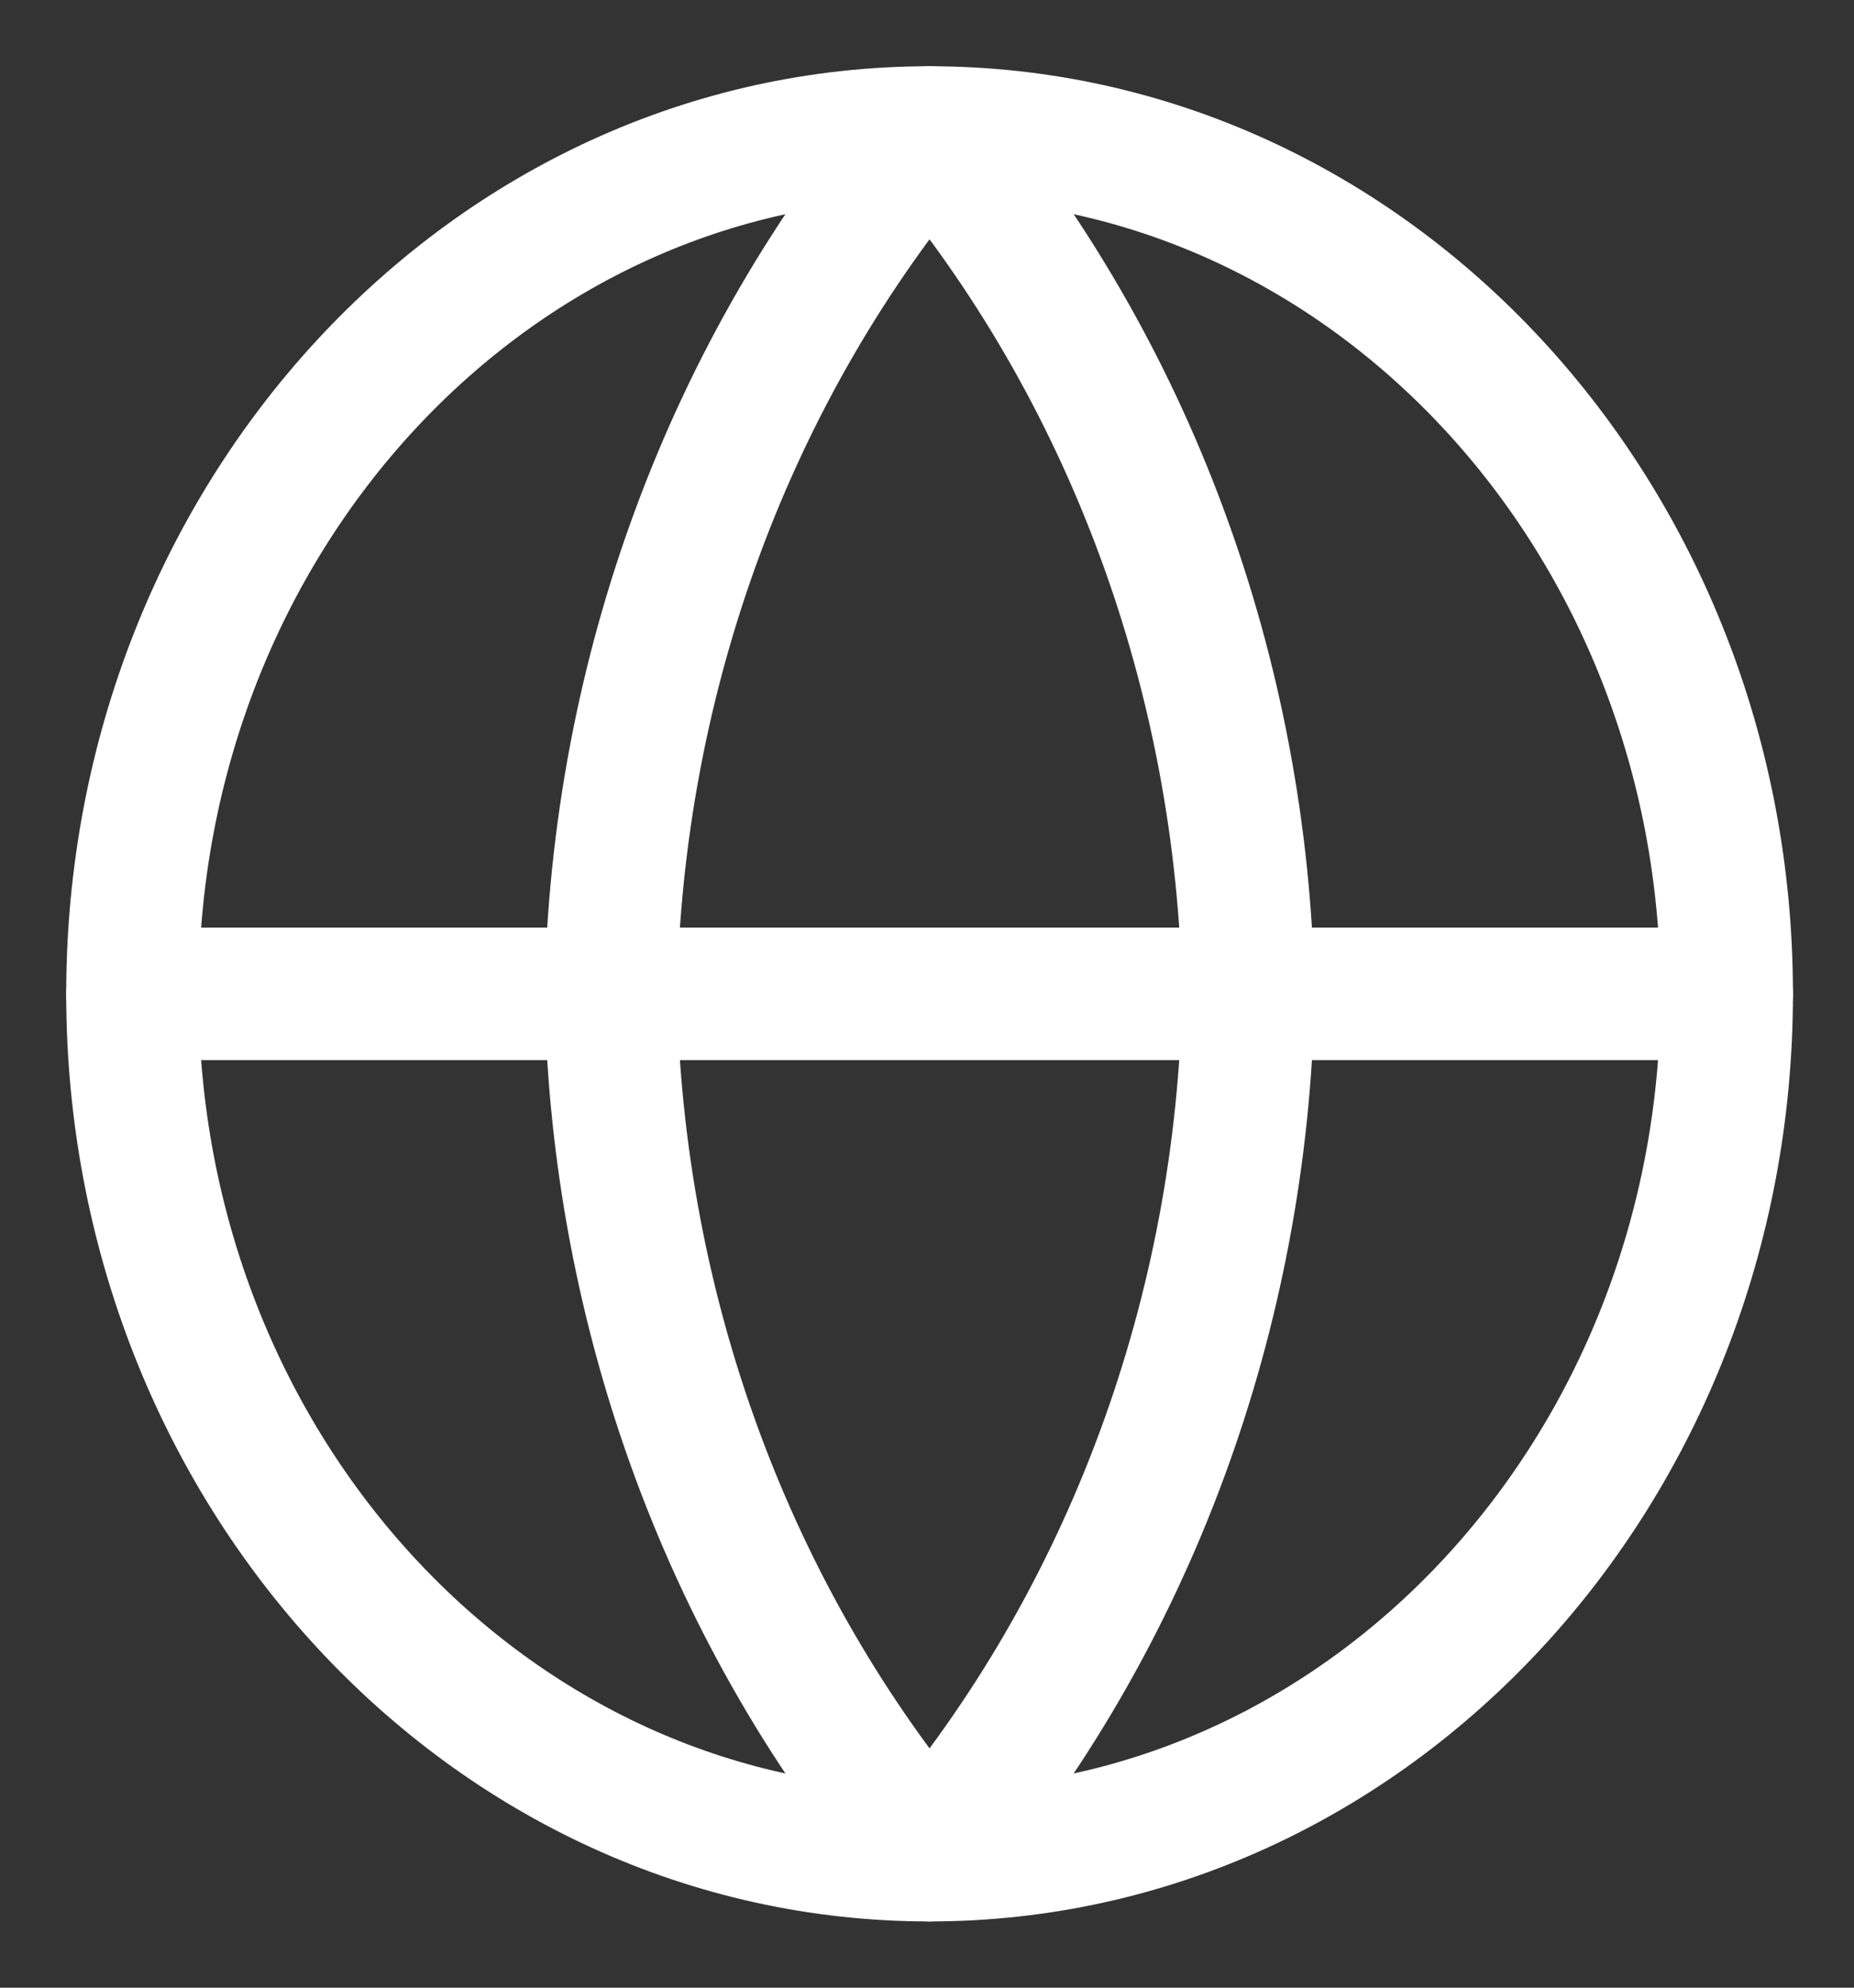
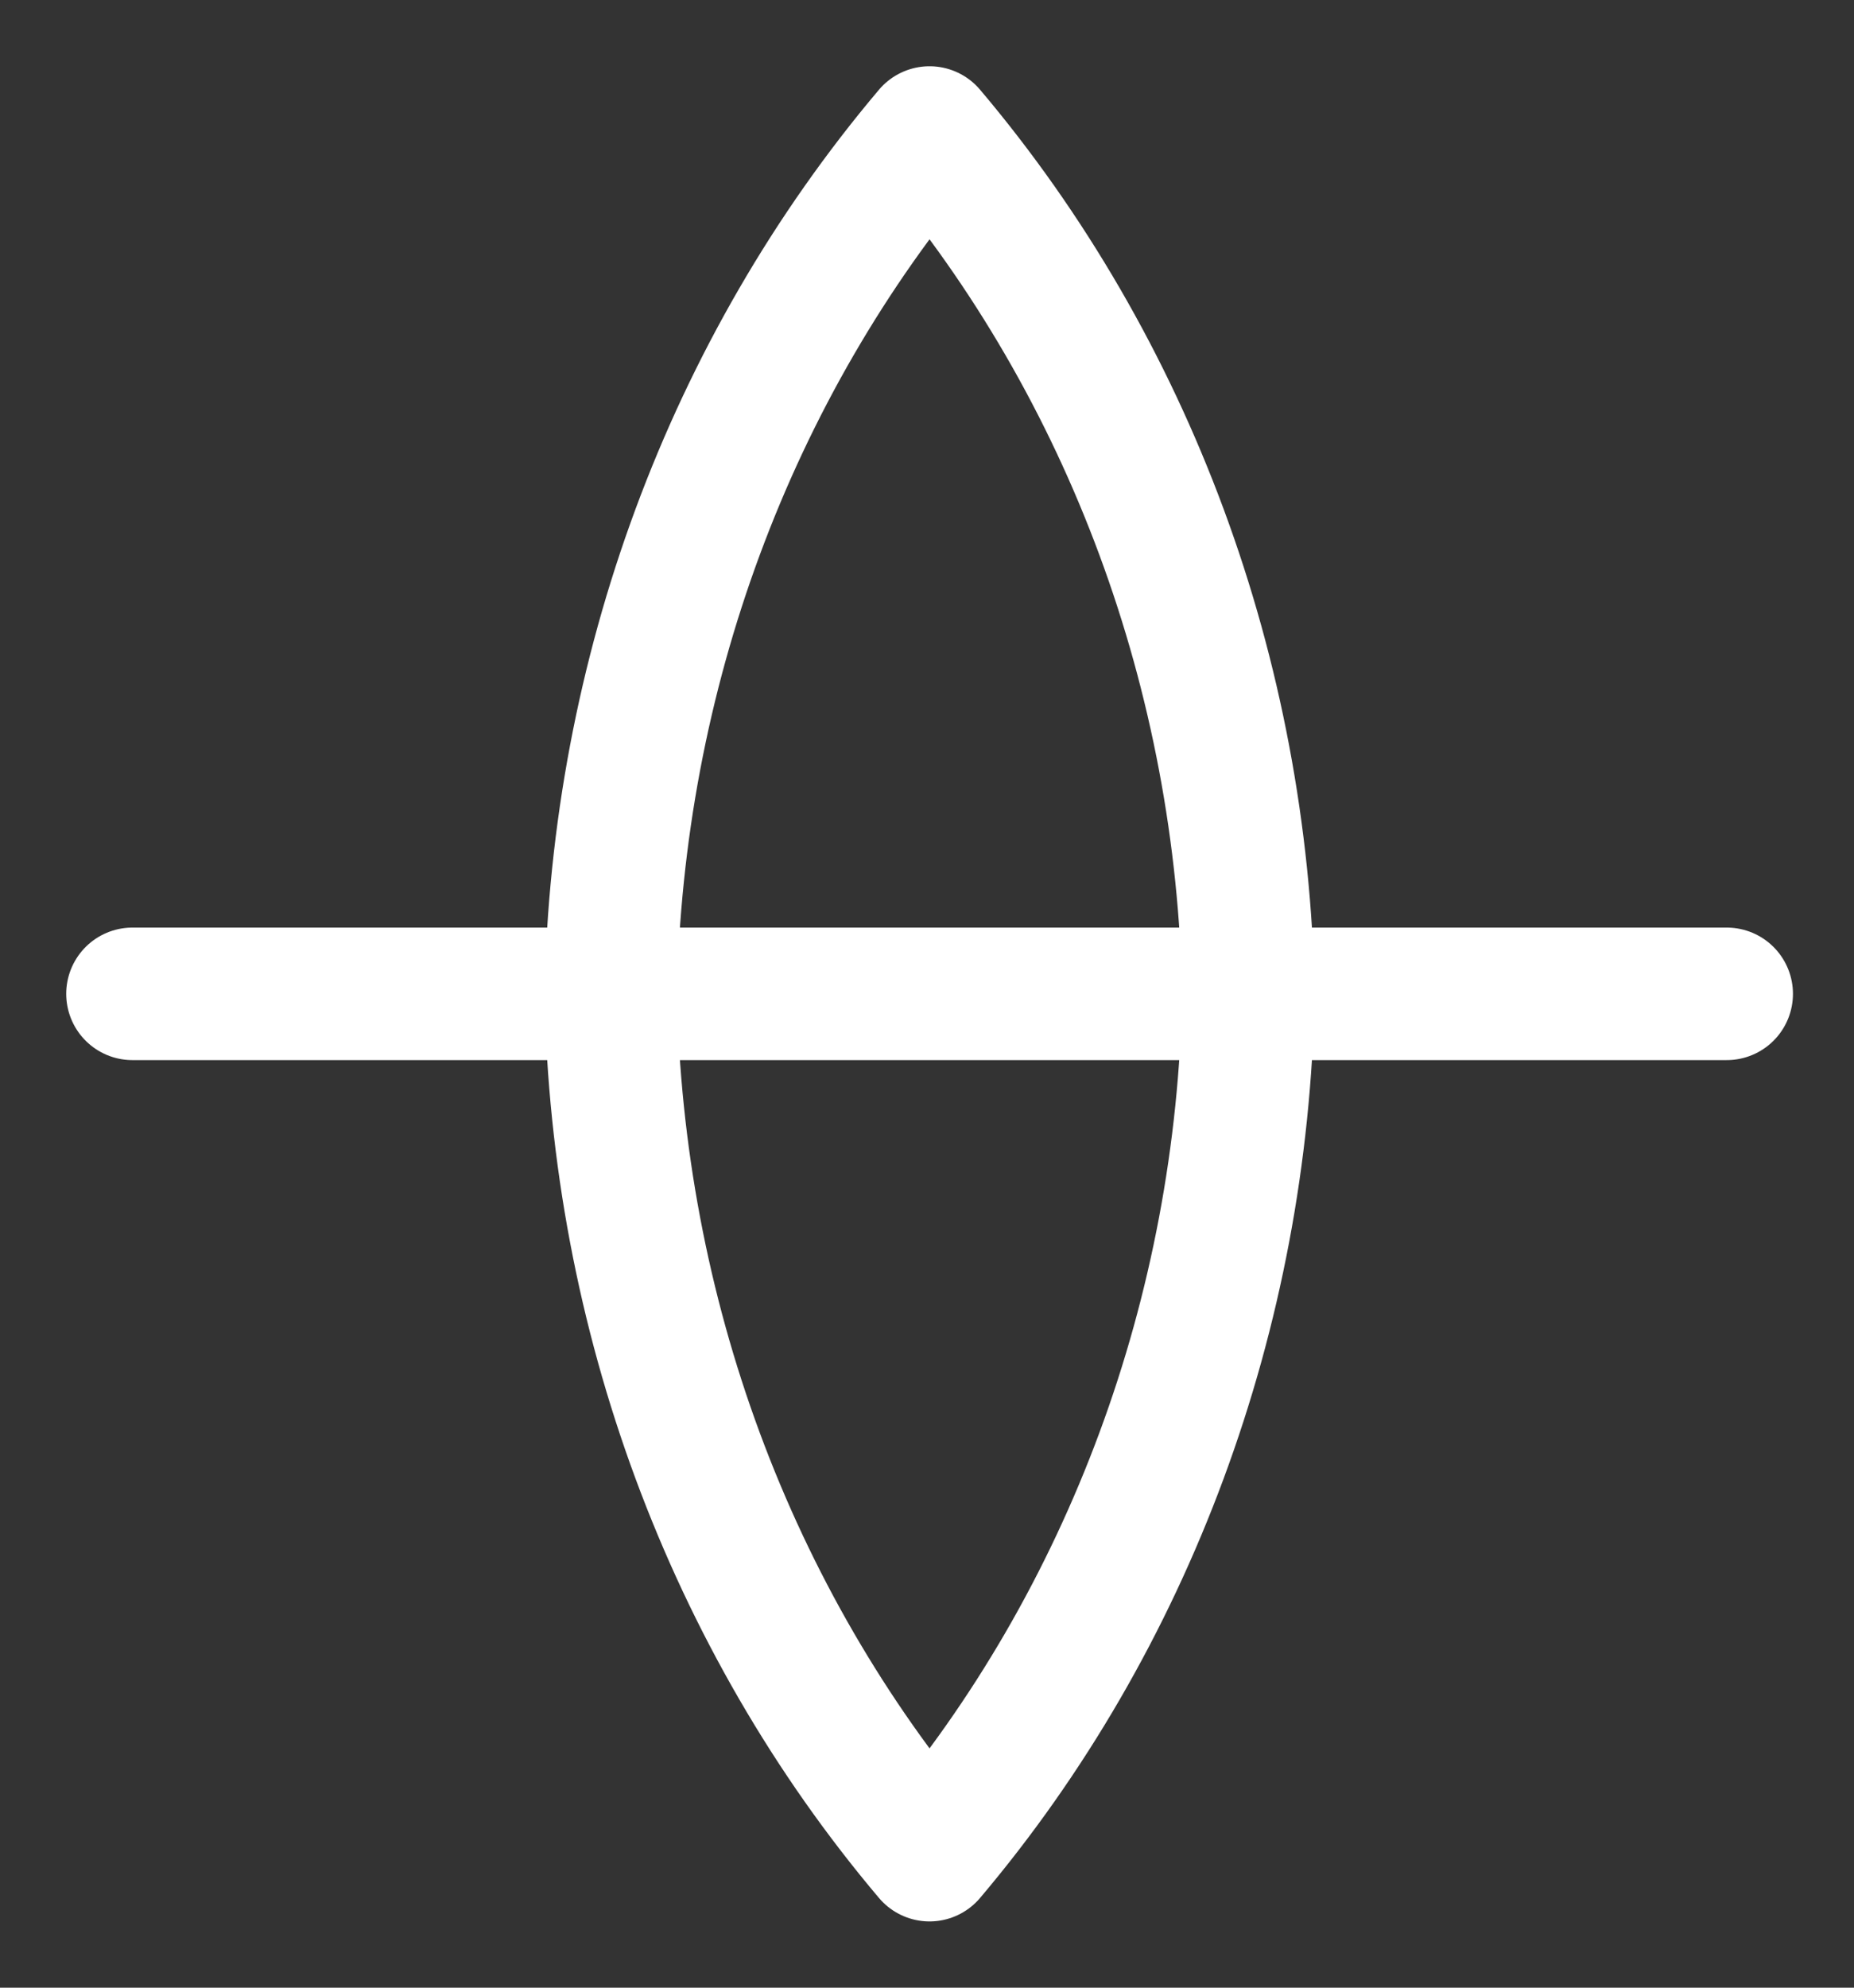
<svg xmlns="http://www.w3.org/2000/svg" width="14" height="15" viewBox="0 0 14 15" fill="none">
  <rect x="0" y="0" width="14" height="15" fill="#333333" stroke="none" />
-   <path d="M7.019 14C10.344 14 13.039 11.09 13.039 7.5C13.039 3.91 10.344 1 7.019 1C3.695 1 1 3.91 1 7.5C1 11.09 3.695 14 7.019 14Z" stroke="white" stroke-linecap="round" stroke-linejoin="round" />
  <path d="M1 7.5H13.039" stroke="white" stroke-linecap="round" stroke-linejoin="round" />
  <path d="M7.019 1C8.525 2.78 9.381 5.09 9.427 7.5C9.381 9.91 8.525 12.22 7.019 14C5.514 12.22 4.658 9.91 4.612 7.5C4.658 5.09 5.514 2.78 7.019 1V1Z" stroke="white" stroke-linecap="round" stroke-linejoin="round" />
</svg>